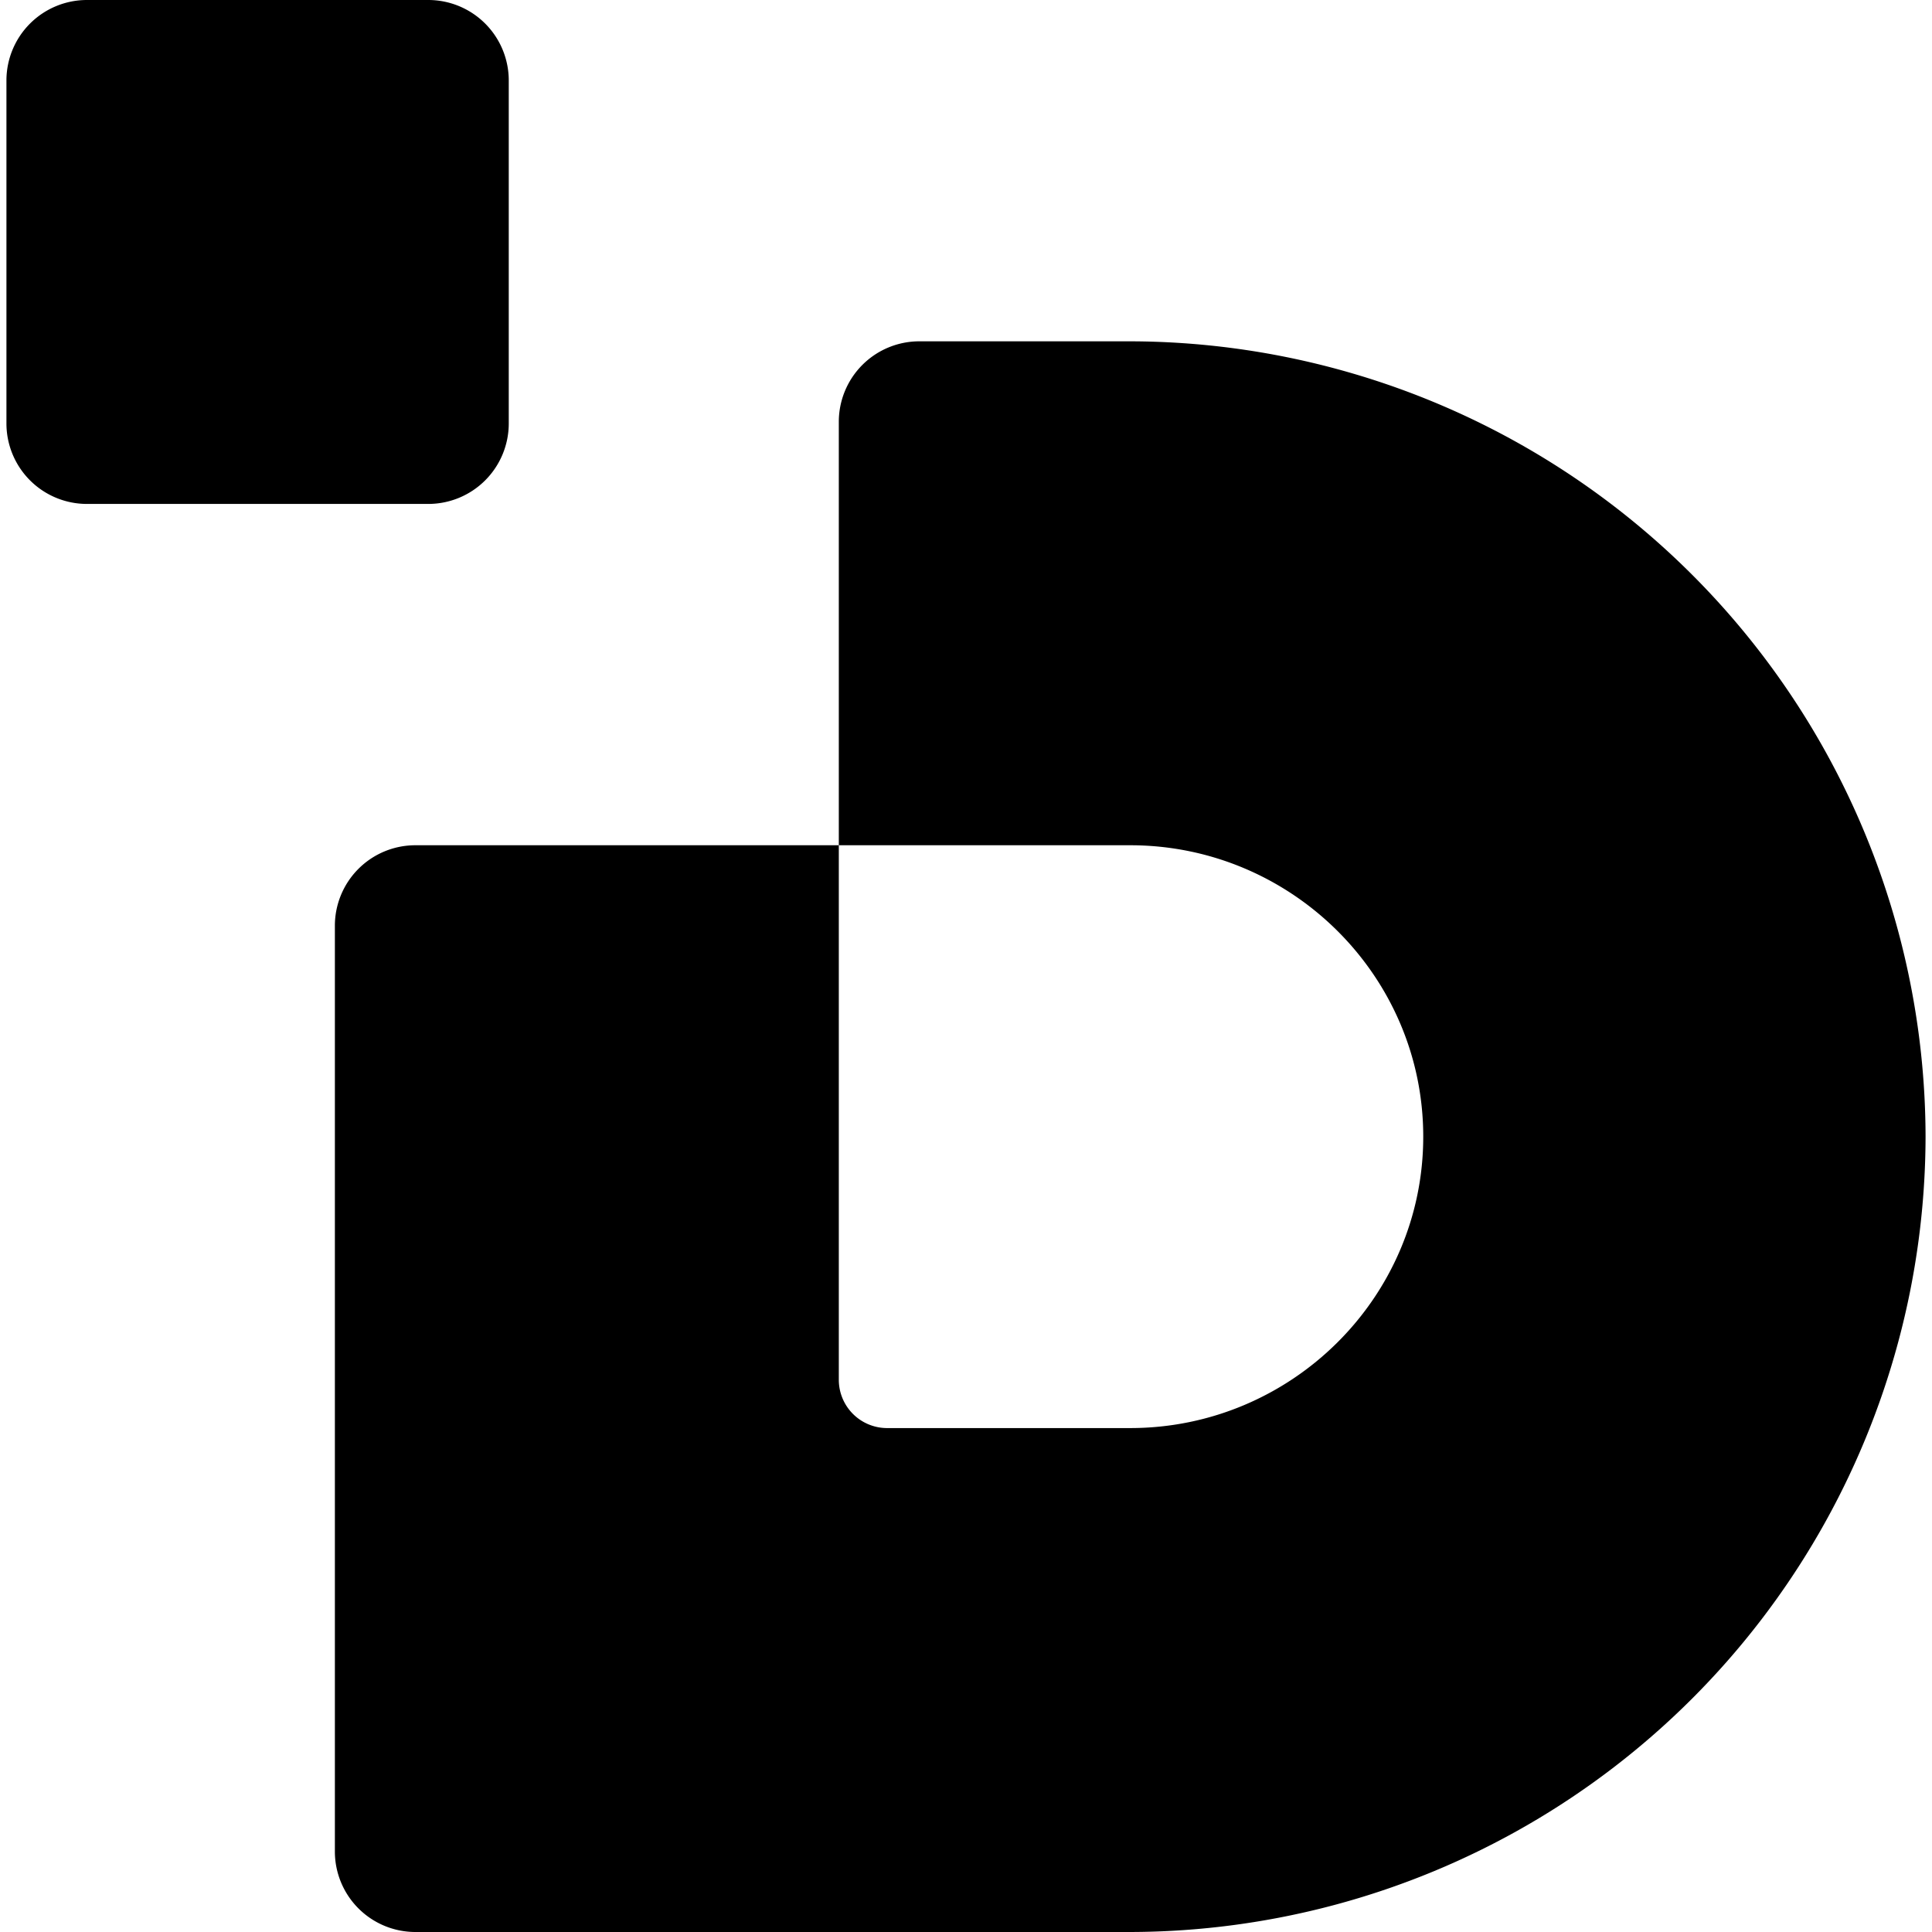
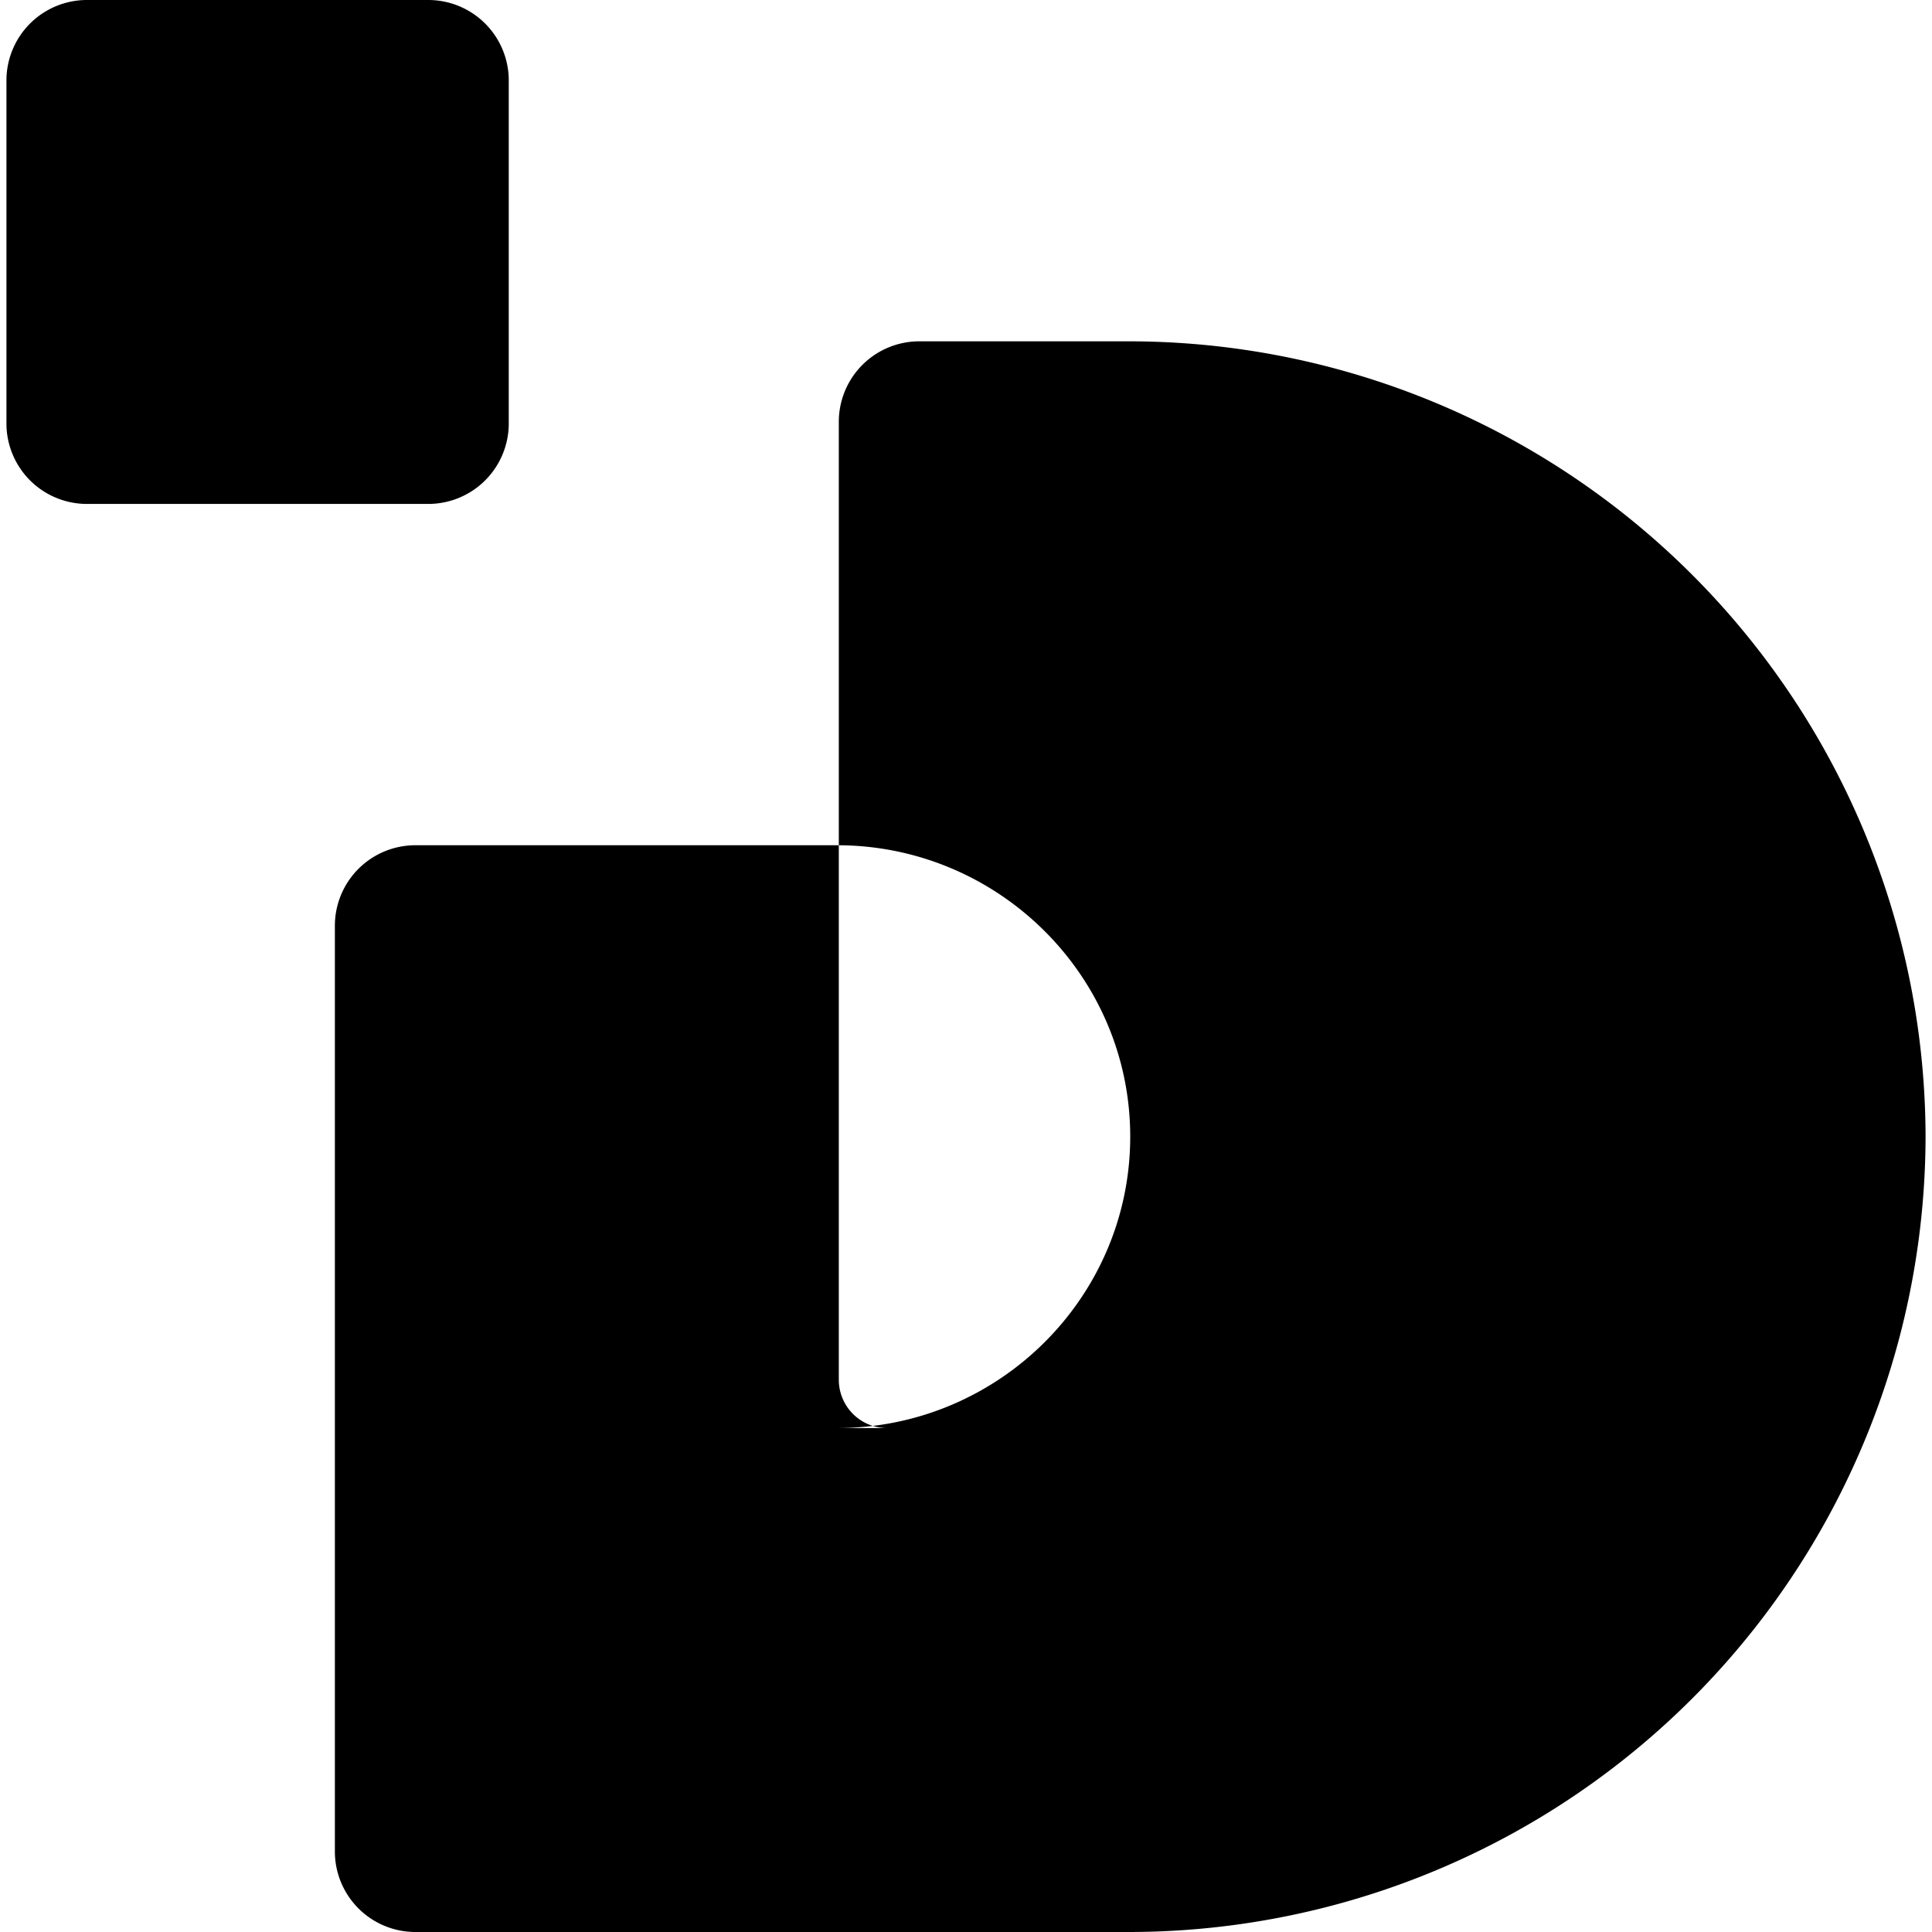
<svg xmlns="http://www.w3.org/2000/svg" fill-rule="evenodd" stroke-linejoin="round" stroke-miterlimit="2" clip-rule="evenodd" viewBox="0 0 120 120">
  <defs />
  <g fill="currentColor">
-     <path d="M52 52.5h18.2c10 0 18.2 8.1 18.2 18.1 0 10-8.2 18.1-18.2 18.1H55.1a3 3 0 01-3-3V52.5zm18.2-31.3H57.1a5 5 0 00-5 5v26.3H25.8a5 5 0 00-5 5V115a5 5 0 005 5h44.4a49.5 49.5 0 0049.4-49.4 49.5 49.5 0 00-49.4-49.4zM.4 26.3a5 5 0 005 5h21.2a5 5 0 005-5V5a5 5 0 00-5-5H5.4a5 5 0 00-5 5v21.3z" />
+     <path d="M52 52.5c10 0 18.2 8.1 18.2 18.1 0 10-8.2 18.1-18.2 18.1H55.1a3 3 0 01-3-3V52.5zm18.2-31.3H57.1a5 5 0 00-5 5v26.3H25.8a5 5 0 00-5 5V115a5 5 0 005 5h44.4a49.5 49.5 0 0049.4-49.4 49.5 49.5 0 00-49.4-49.4zM.4 26.3a5 5 0 005 5h21.2a5 5 0 005-5V5a5 5 0 00-5-5H5.4a5 5 0 00-5 5v21.3z" />
  </g>
</svg>